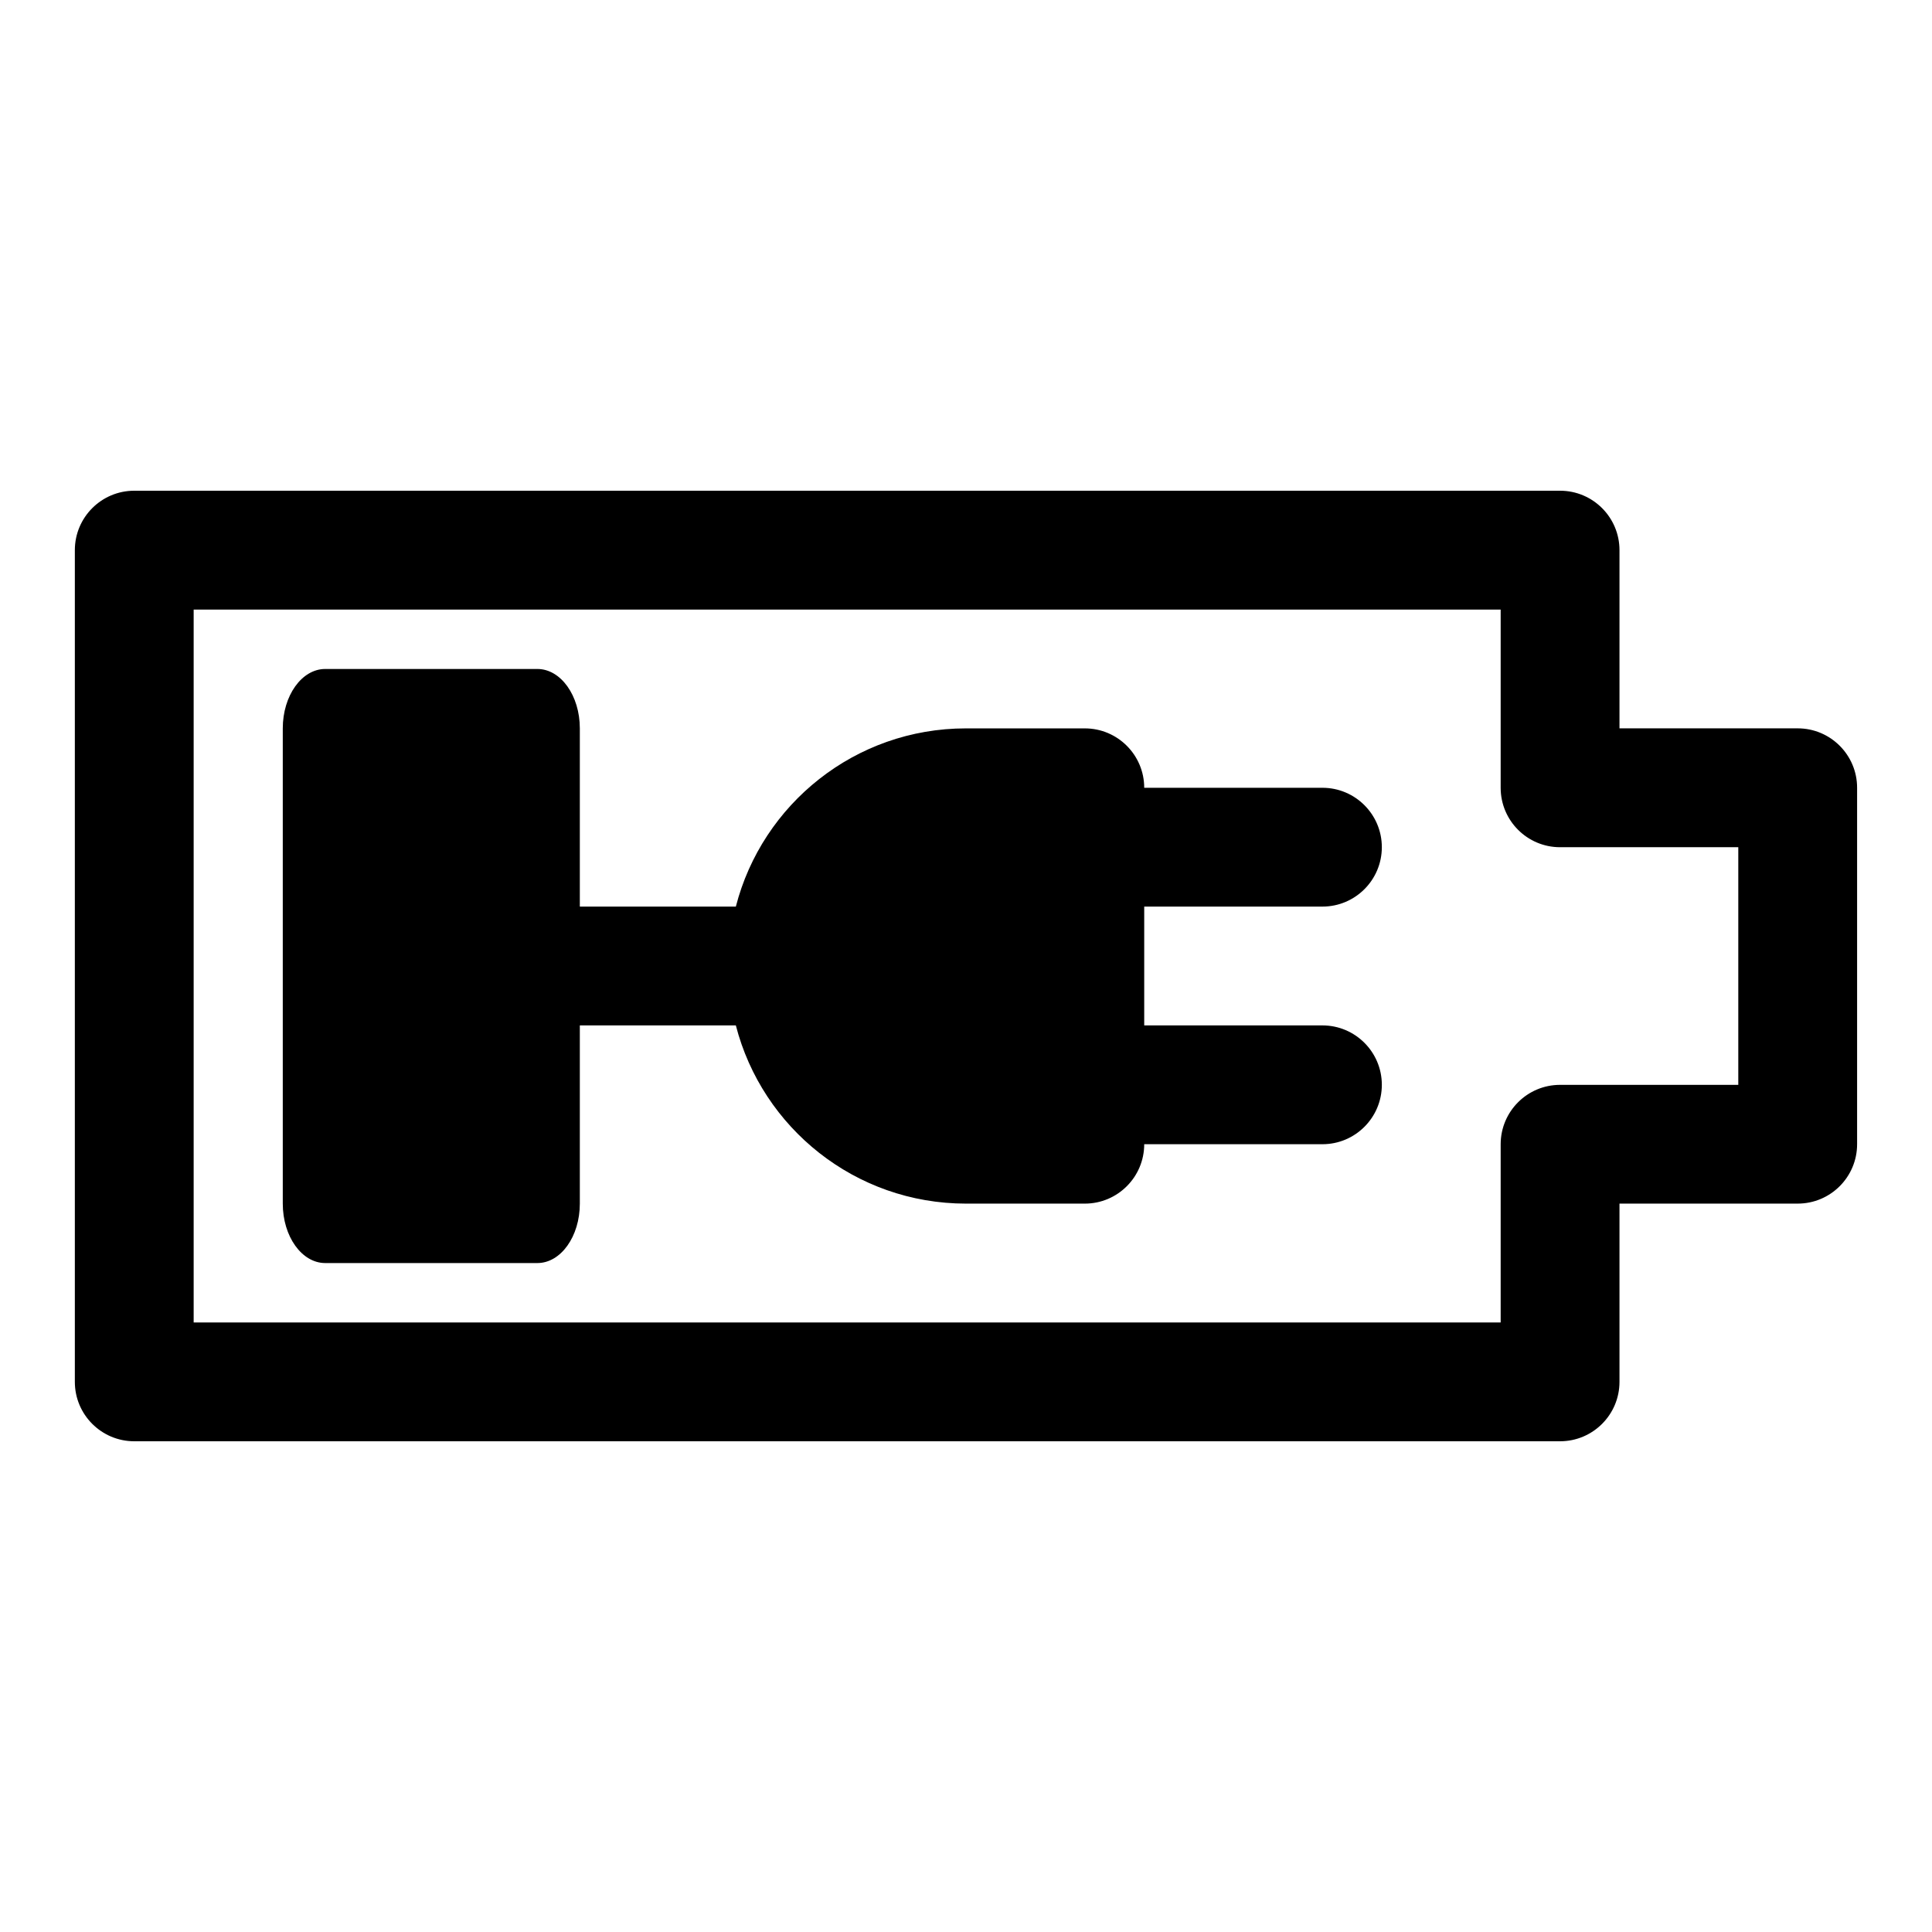
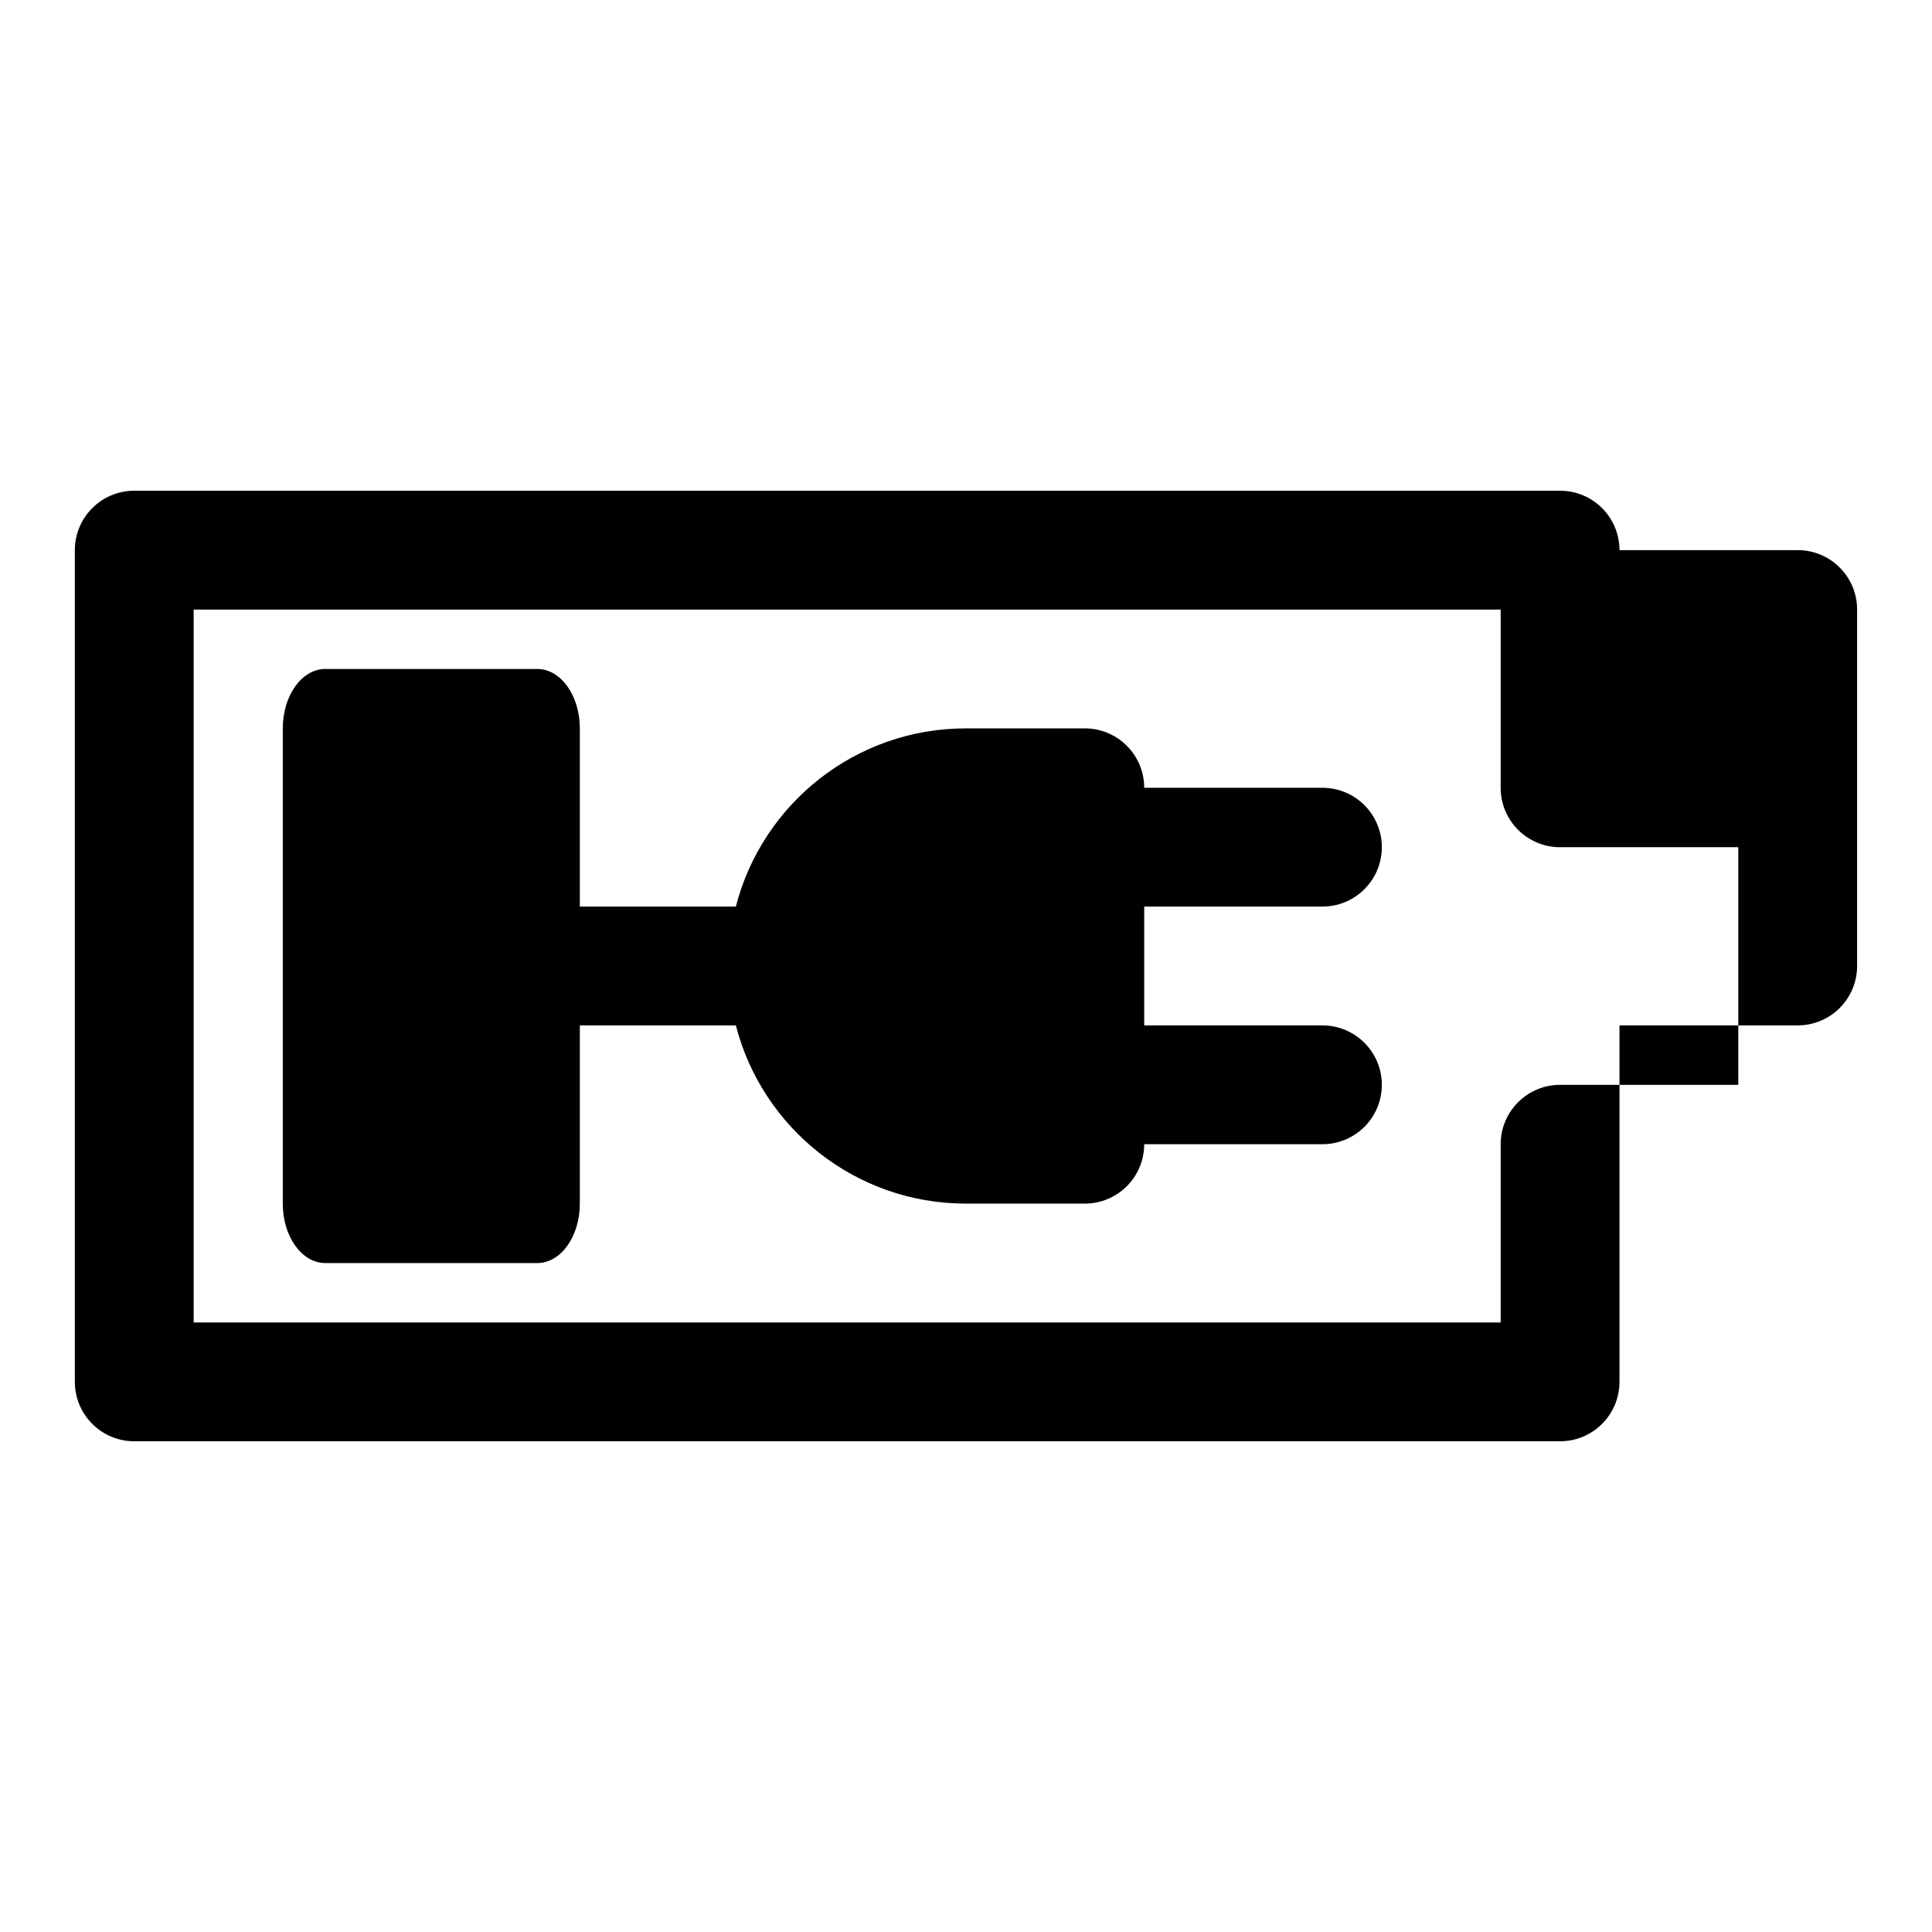
<svg xmlns="http://www.w3.org/2000/svg" fill="#000000" width="800px" height="800px" version="1.1" viewBox="144 144 512 512">
-   <path d="m573.18 462.98v47.23c0 8.691-7.055 15.742-15.742 15.742h-377.86c-8.691 0-15.742-7.055-15.742-15.742v-220.42c0-8.691 7.055-15.742 15.742-15.742h377.86c8.691 0 15.742 7.055 15.742 15.742v47.23h47.23c8.691 0 15.742 7.055 15.742 15.742v94.465c0 8.691-7.055 15.742-15.742 15.742h-47.23zm-31.488-157.44h-346.37v188.93h346.37v-47.23c0-8.691 7.055-15.742 15.742-15.742h47.23v-62.977h-47.23c-8.691 0-15.742-7.055-15.742-15.742zm-244.03 110.21v47.23c0 8.691-5.039 15.742-11.242 15.742h-56.238c-6.203 0-11.242-7.055-11.242-15.742v-125.95c0-8.691 5.039-15.742 11.242-15.742h56.238c6.203 0 11.242 7.055 11.242 15.742v47.23h41.344c6.977-27.16 31.629-47.23 60.961-47.23h31.52c8.691 0 15.742 7.055 15.742 15.742h47.23c8.691 0 15.742 7.055 15.742 15.742 0 8.691-7.055 15.742-15.742 15.742h-47.23v31.488h47.23c8.691 0 15.742 7.055 15.742 15.742 0 8.691-7.055 15.742-15.742 15.742h-47.23c0 8.691-7.055 15.742-15.742 15.742h-31.488c-29.348 0-54.004-20.074-60.992-47.23h-41.344z" fill-rule="evenodd" />
+   <path d="m573.18 462.98v47.23c0 8.691-7.055 15.742-15.742 15.742h-377.86c-8.691 0-15.742-7.055-15.742-15.742v-220.42c0-8.691 7.055-15.742 15.742-15.742h377.86c8.691 0 15.742 7.055 15.742 15.742h47.23c8.691 0 15.742 7.055 15.742 15.742v94.465c0 8.691-7.055 15.742-15.742 15.742h-47.23zm-31.488-157.44h-346.37v188.93h346.37v-47.23c0-8.691 7.055-15.742 15.742-15.742h47.23v-62.977h-47.23c-8.691 0-15.742-7.055-15.742-15.742zm-244.03 110.21v47.23c0 8.691-5.039 15.742-11.242 15.742h-56.238c-6.203 0-11.242-7.055-11.242-15.742v-125.95c0-8.691 5.039-15.742 11.242-15.742h56.238c6.203 0 11.242 7.055 11.242 15.742v47.23h41.344c6.977-27.16 31.629-47.23 60.961-47.23h31.52c8.691 0 15.742 7.055 15.742 15.742h47.23c8.691 0 15.742 7.055 15.742 15.742 0 8.691-7.055 15.742-15.742 15.742h-47.23v31.488h47.23c8.691 0 15.742 7.055 15.742 15.742 0 8.691-7.055 15.742-15.742 15.742h-47.23c0 8.691-7.055 15.742-15.742 15.742h-31.488c-29.348 0-54.004-20.074-60.992-47.23h-41.344z" fill-rule="evenodd" />
</svg>